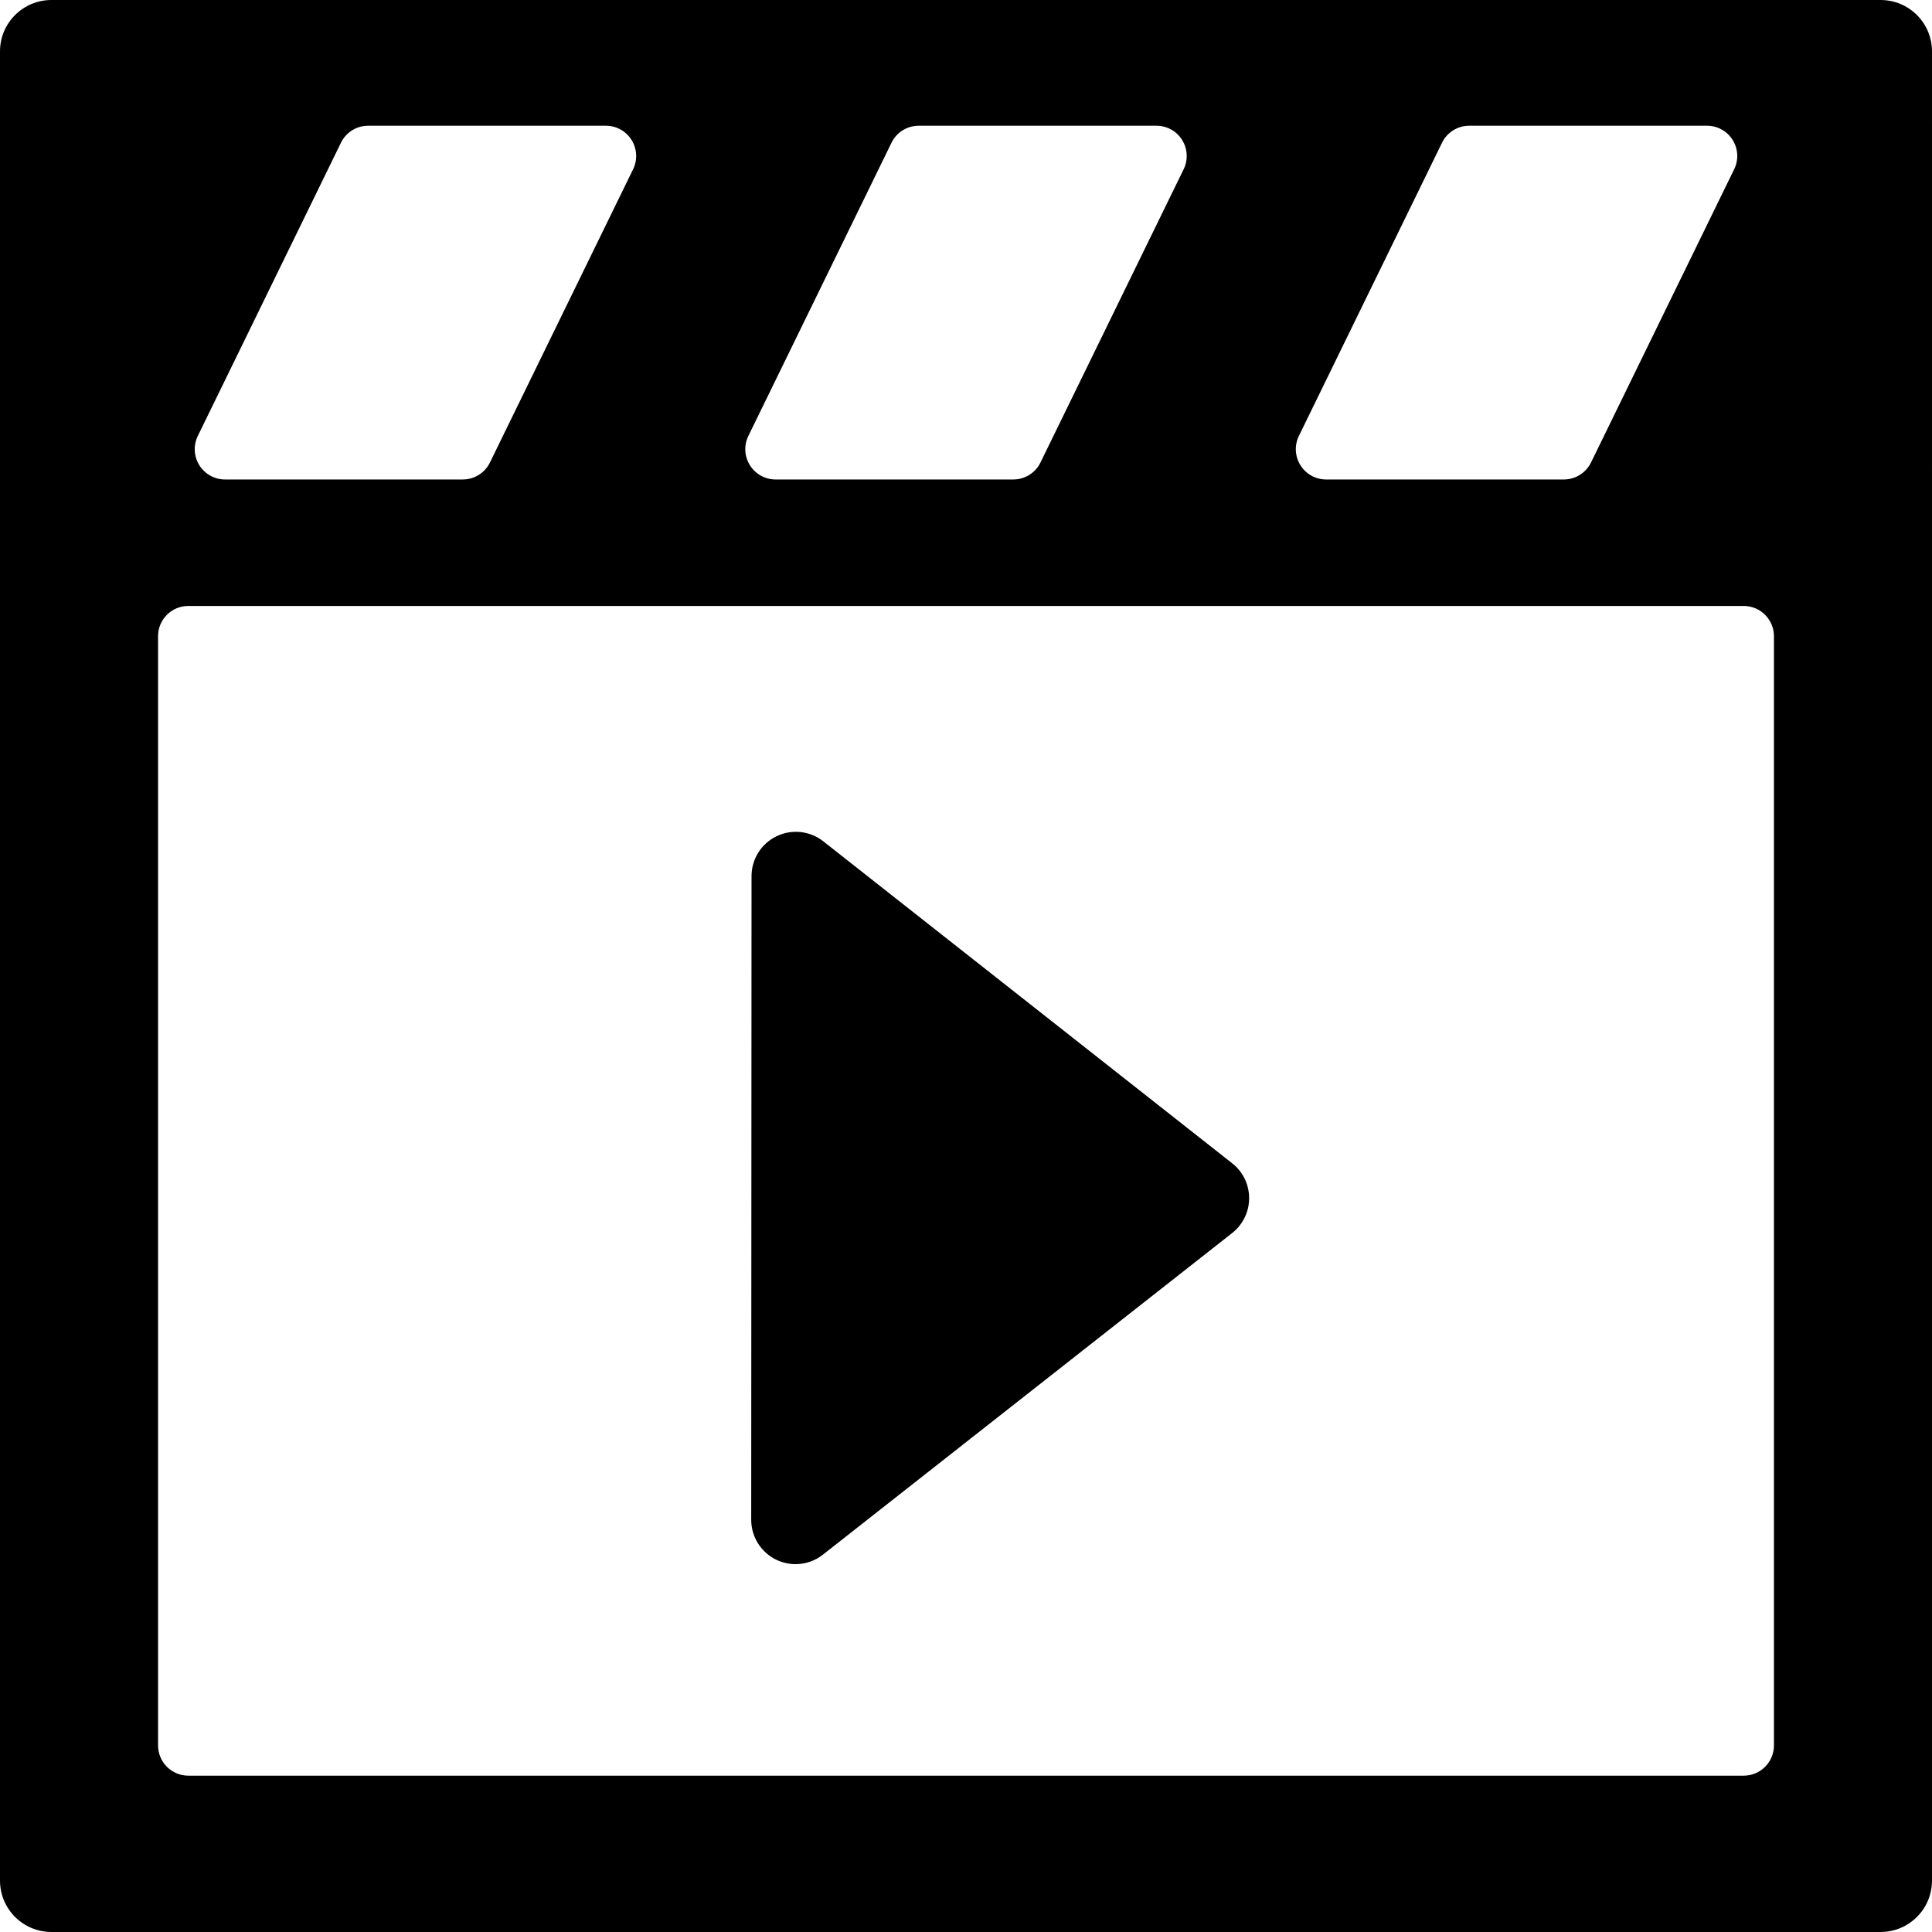
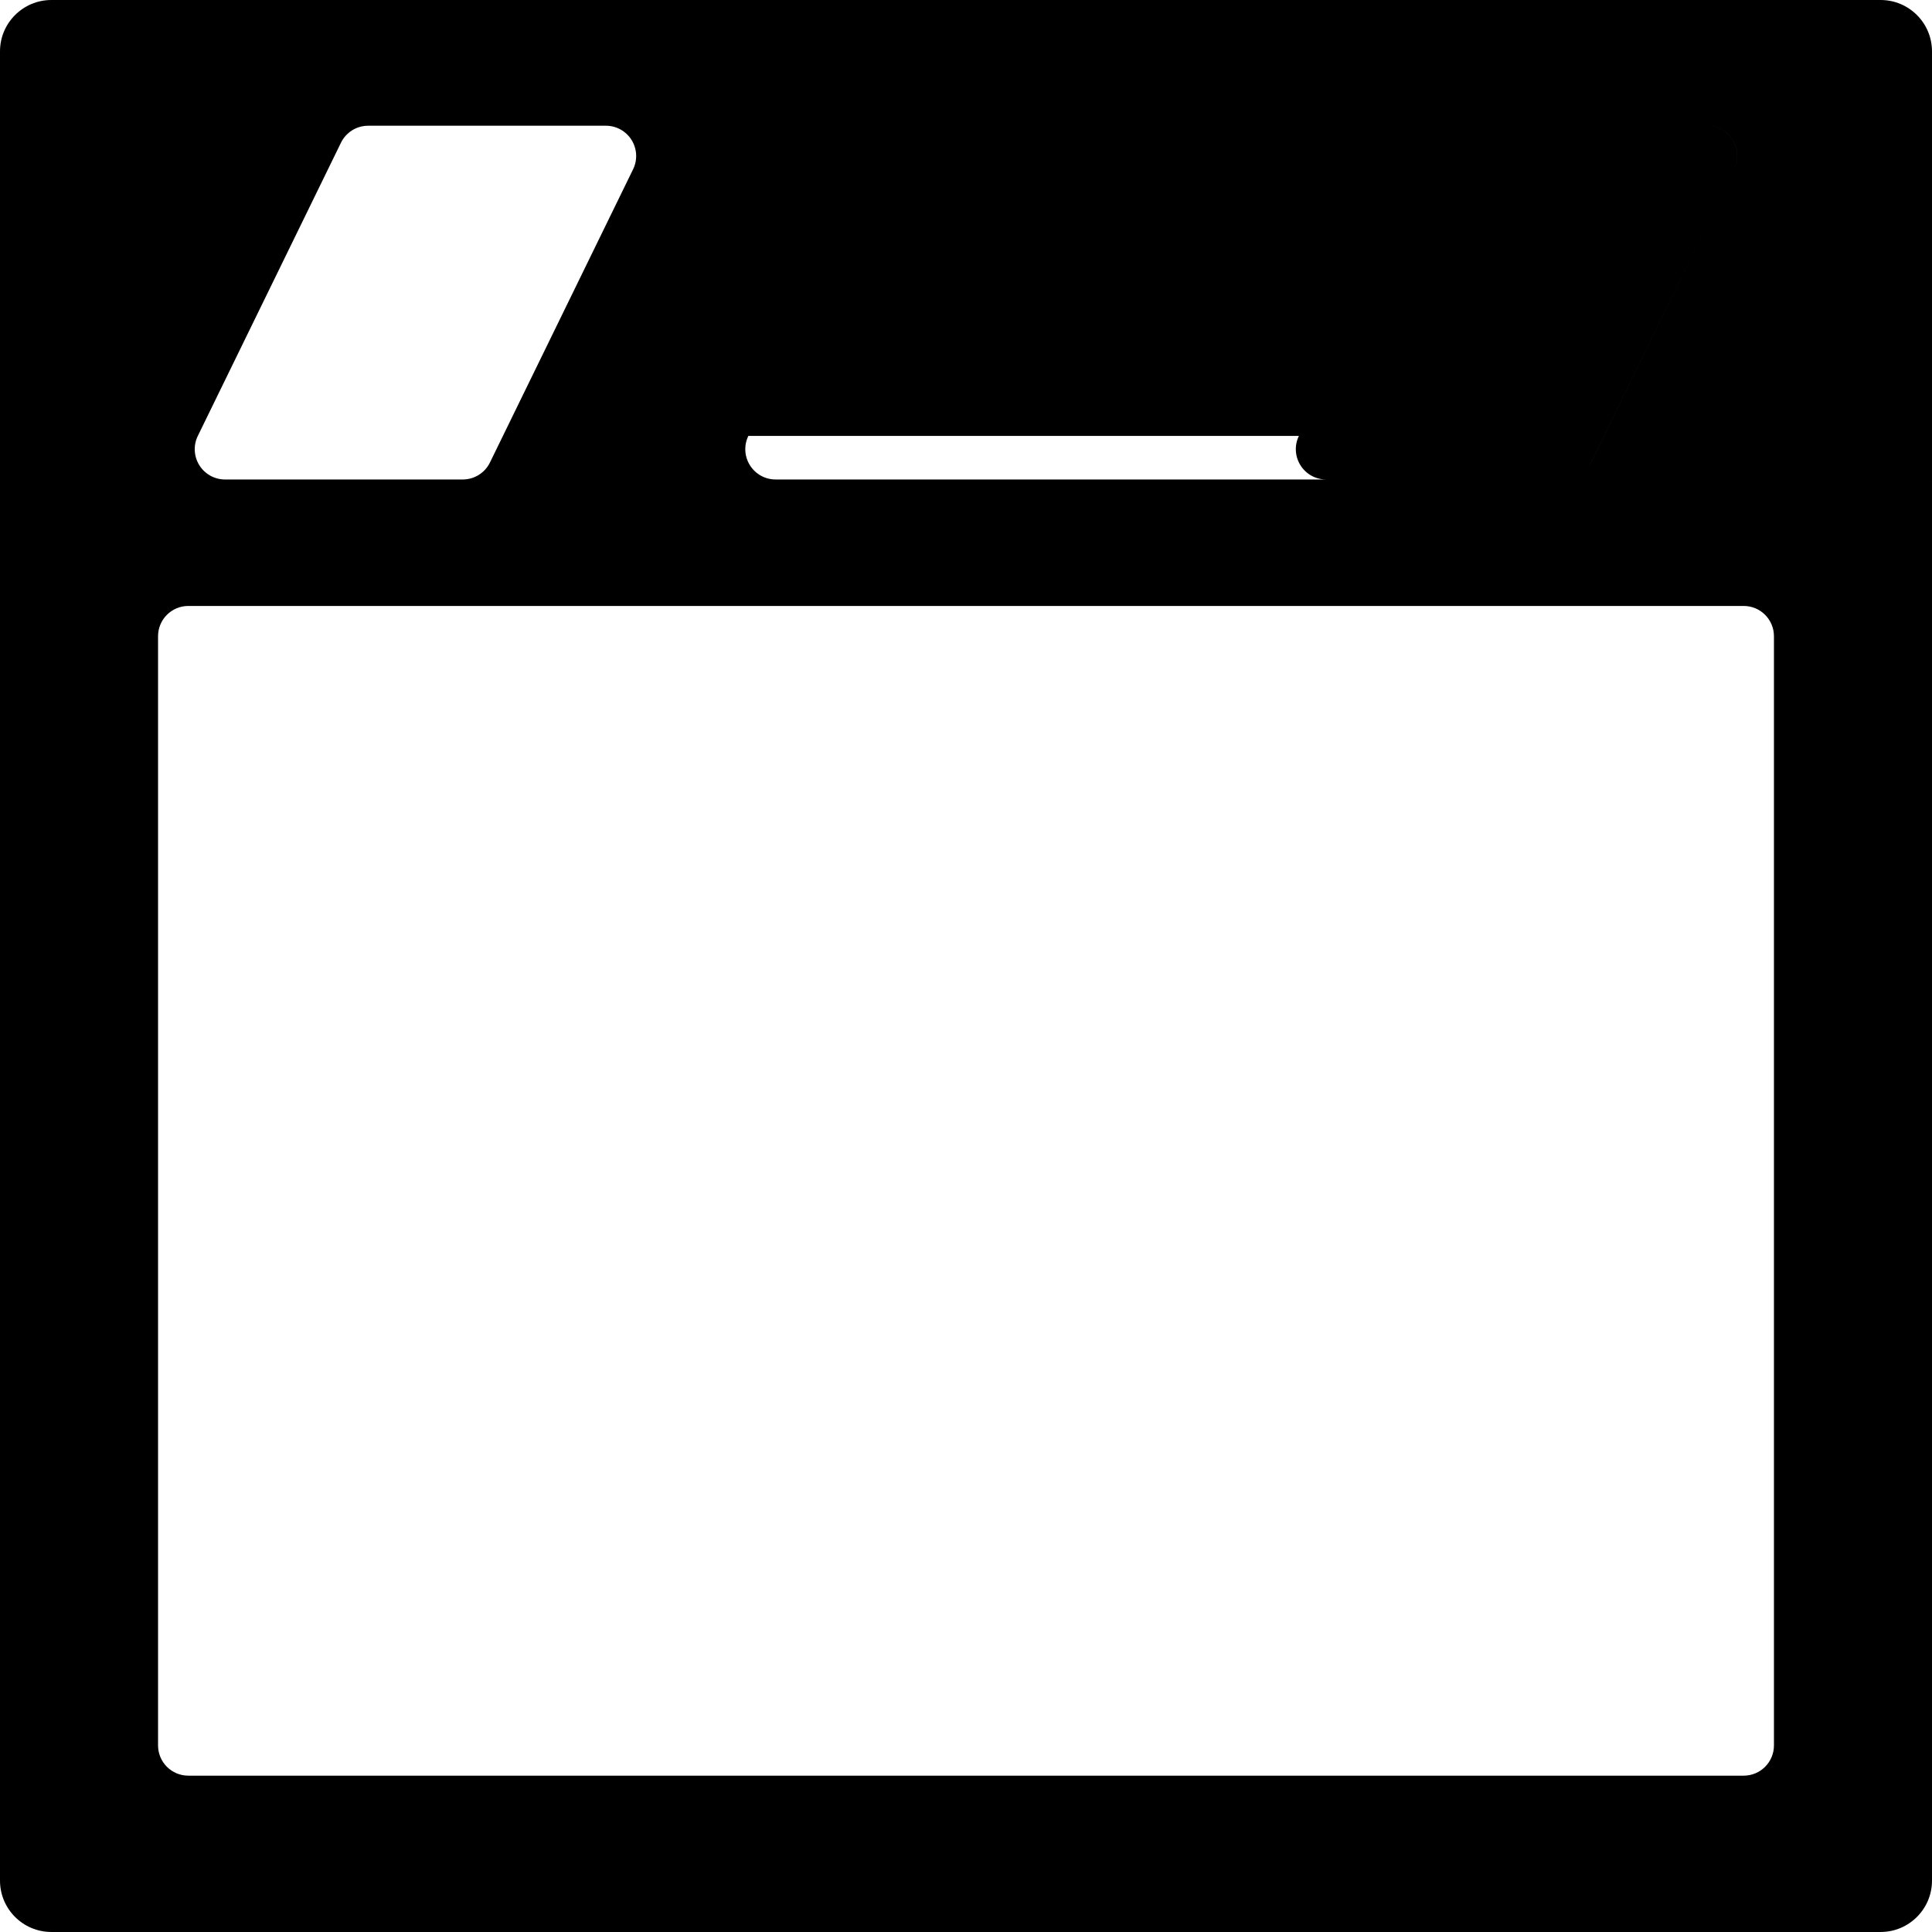
<svg xmlns="http://www.w3.org/2000/svg" fill="#000000" version="1.1" id="Capa_1" width="800px" height="800px" viewBox="0 0 95.75 95.75" xml:space="preserve">
  <g>
    <g>
-       <path d="M61.07,57.655l-20.269-15.96c-0.661-0.521-1.563-0.616-2.317-0.25c-0.757,0.367-1.238,1.134-1.238,1.976l-0.016,31.9    c0,0.841,0.479,1.607,1.236,1.977c0.305,0.146,0.633,0.221,0.959,0.221c0.483,0,0.964-0.158,1.358-0.47l20.284-15.94    c0.529-0.416,0.84-1.053,0.84-1.727S61.602,58.071,61.07,57.655z" />
-       <path d="M93.203,0H2.547C1.141,0,0,1.141,0,2.546v90.657c0,1.406,1.141,2.546,2.547,2.546h90.656c1.406,0,2.547-1.14,2.547-2.546    V2.546C95.75,1.141,94.609,0,93.203,0z M64.373,21.604l7.094-14.531c0.251-0.515,0.774-0.842,1.348-0.842H84.6    c0.518,0,0.998,0.267,1.271,0.706c0.273,0.438,0.303,0.988,0.074,1.453l-7.094,14.531c-0.252,0.515-0.774,0.842-1.349,0.842    H65.721c-0.518,0-0.998-0.267-1.271-0.706C64.175,22.619,64.146,22.068,64.373,21.604z M37.089,21.604l7.094-14.531    c0.251-0.515,0.774-0.842,1.348-0.842h11.784c0.518,0,0.998,0.267,1.271,0.706c0.273,0.438,0.303,0.988,0.075,1.453l-7.095,14.531    c-0.25,0.515-0.773,0.842-1.348,0.842H38.437c-0.518,0-0.998-0.267-1.272-0.706S36.861,22.068,37.089,21.604z M9.804,21.604    l7.094-14.531c0.251-0.515,0.774-0.842,1.348-0.842h11.783c0.518,0,0.998,0.267,1.272,0.706c0.273,0.438,0.303,0.988,0.075,1.453    l-7.094,14.531c-0.251,0.515-0.774,0.842-1.348,0.842H11.151c-0.518,0-0.998-0.267-1.272-0.706S9.576,22.068,9.804,21.604z     M87.917,86.502c0,0.829-0.672,1.5-1.5,1.5H9.333c-0.828,0-1.5-0.671-1.5-1.5V31.531c0-0.829,0.672-1.5,1.5-1.5h77.084    c0.828,0,1.5,0.671,1.5,1.5V86.502z" />
+       <path d="M93.203,0H2.547C1.141,0,0,1.141,0,2.546v90.657c0,1.406,1.141,2.546,2.547,2.546h90.656c1.406,0,2.547-1.14,2.547-2.546    V2.546C95.75,1.141,94.609,0,93.203,0z M64.373,21.604l7.094-14.531c0.251-0.515,0.774-0.842,1.348-0.842H84.6    c0.518,0,0.998,0.267,1.271,0.706c0.273,0.438,0.303,0.988,0.074,1.453l-7.094,14.531c-0.252,0.515-0.774,0.842-1.349,0.842    H65.721c-0.518,0-0.998-0.267-1.271-0.706C64.175,22.619,64.146,22.068,64.373,21.604z l7.094-14.531    c0.251-0.515,0.774-0.842,1.348-0.842h11.784c0.518,0,0.998,0.267,1.271,0.706c0.273,0.438,0.303,0.988,0.075,1.453l-7.095,14.531    c-0.25,0.515-0.773,0.842-1.348,0.842H38.437c-0.518,0-0.998-0.267-1.272-0.706S36.861,22.068,37.089,21.604z M9.804,21.604    l7.094-14.531c0.251-0.515,0.774-0.842,1.348-0.842h11.783c0.518,0,0.998,0.267,1.272,0.706c0.273,0.438,0.303,0.988,0.075,1.453    l-7.094,14.531c-0.251,0.515-0.774,0.842-1.348,0.842H11.151c-0.518,0-0.998-0.267-1.272-0.706S9.576,22.068,9.804,21.604z     M87.917,86.502c0,0.829-0.672,1.5-1.5,1.5H9.333c-0.828,0-1.5-0.671-1.5-1.5V31.531c0-0.829,0.672-1.5,1.5-1.5h77.084    c0.828,0,1.5,0.671,1.5,1.5V86.502z" />
    </g>
  </g>
</svg>